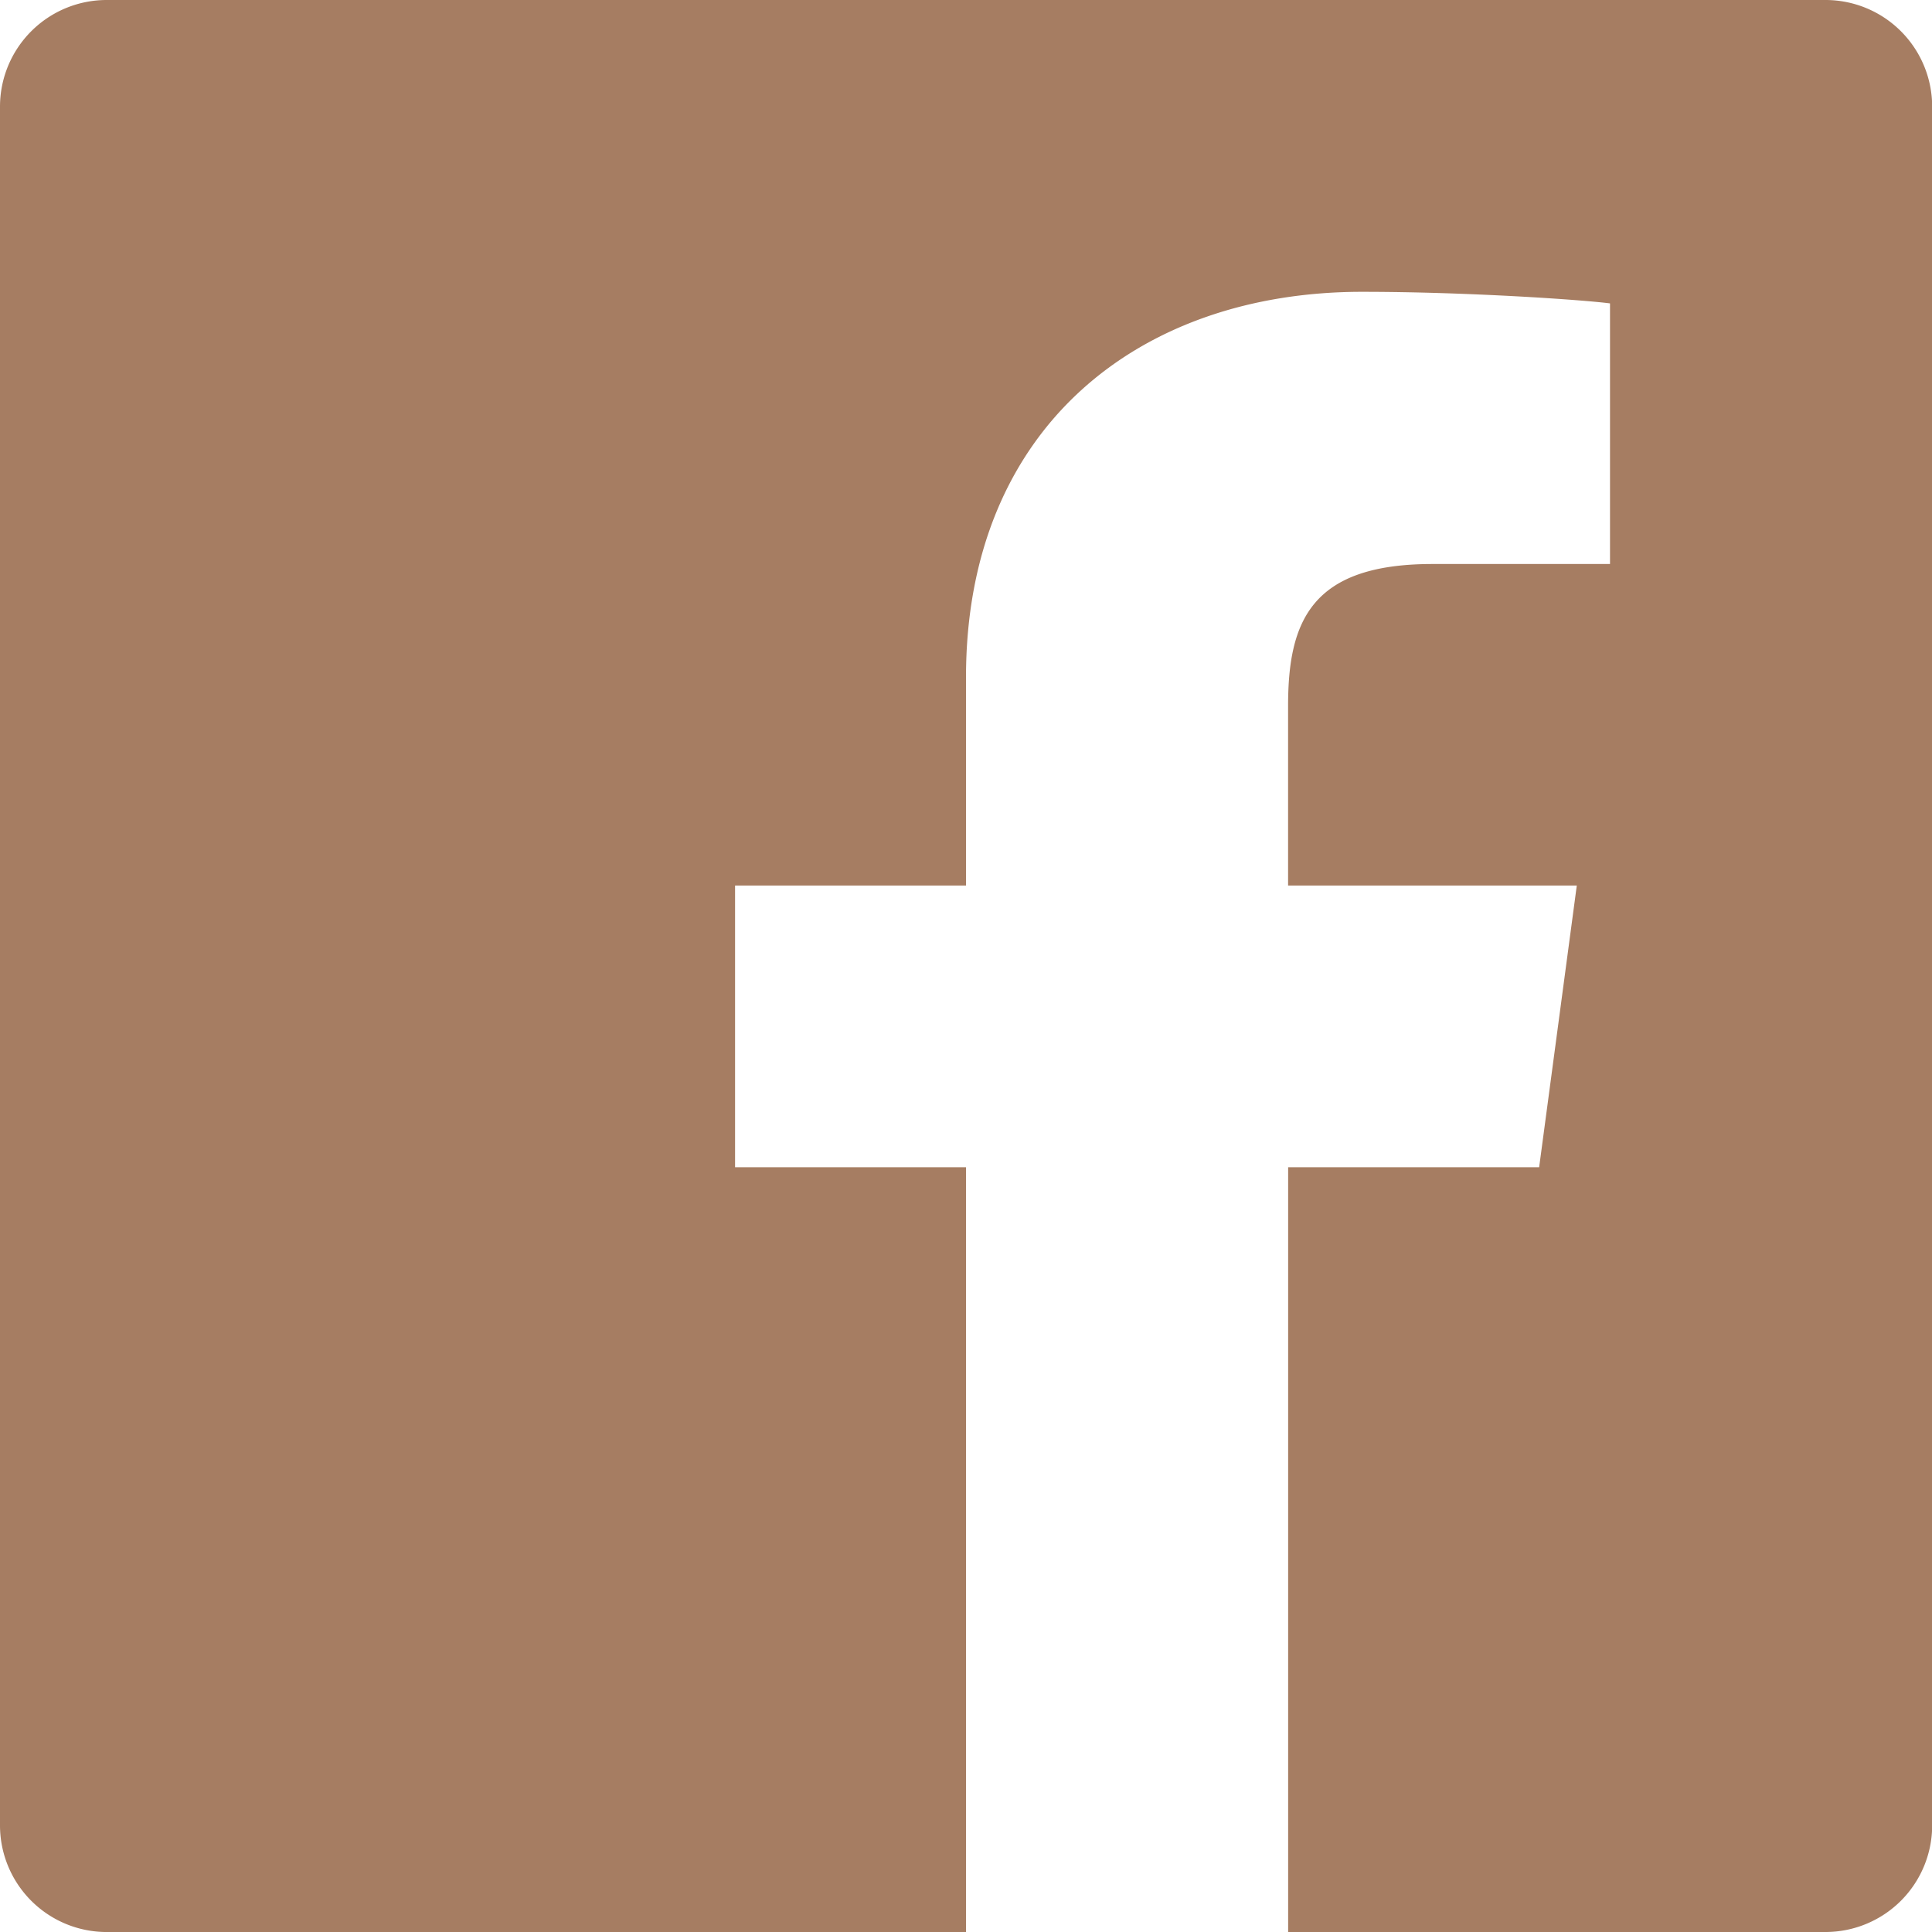
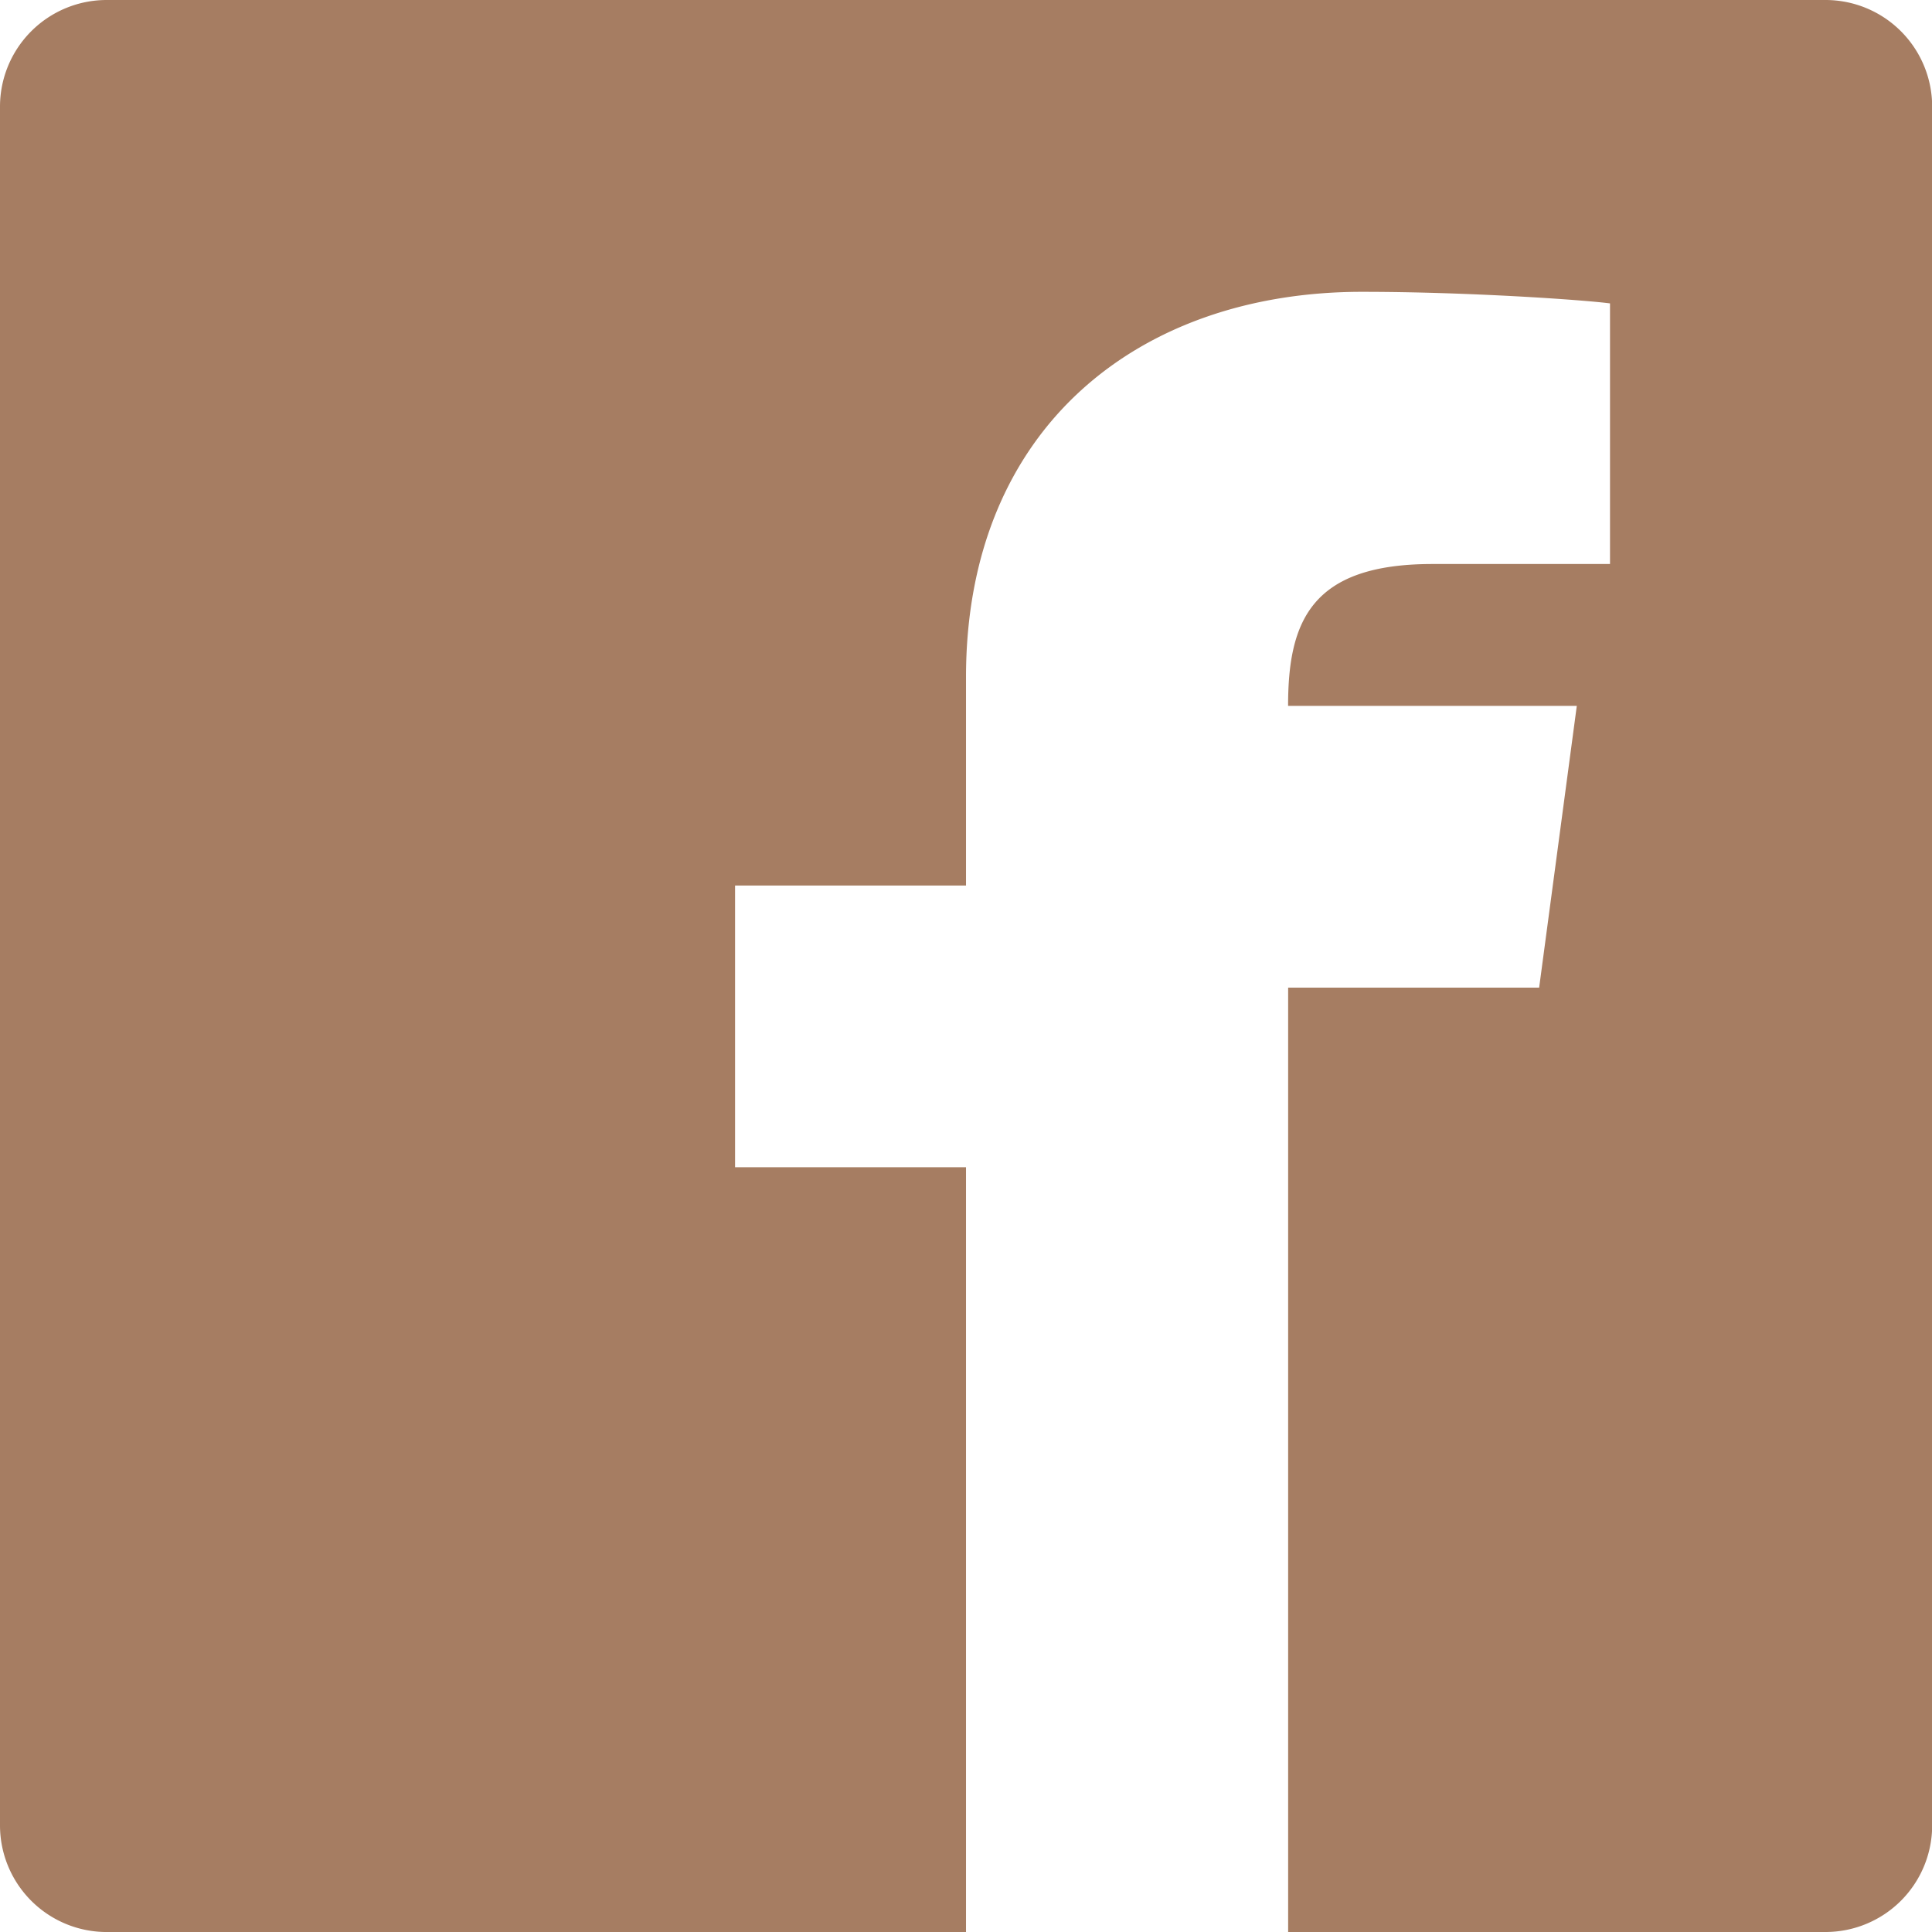
<svg xmlns="http://www.w3.org/2000/svg" width="92.367" height="92.367" viewBox="0 0 92.367 92.367">
-   <path id="Icon_ionic-logo-facebook" data-name="Icon ionic-logo-facebook" d="M91.768,4.5H9.6A5.1,5.1,0,0,0,4.5,9.6V91.768a5.1,5.1,0,0,0,5.1,5.1H50.684V60.305H39.643V46.835H50.684V36.877c0-11.931,8.275-18.425,18.93-18.425,5.1,0,10.584.385,11.859.553v12.46H72.982c-5.8,0-6.9,2.742-6.9,6.783v8.587H79.885l-1.8,13.47h-12V96.867h25.69a5.1,5.1,0,0,0,5.1-5.1V9.6A5.1,5.1,0,0,0,91.768,4.5Z" transform="translate(-4.5 -4.5)" fill="#a67d62" />
+   <path id="Icon_ionic-logo-facebook" data-name="Icon ionic-logo-facebook" d="M91.768,4.5H9.6A5.1,5.1,0,0,0,4.5,9.6V91.768a5.1,5.1,0,0,0,5.1,5.1H50.684V60.305H39.643V46.835H50.684V36.877c0-11.931,8.275-18.425,18.93-18.425,5.1,0,10.584.385,11.859.553v12.46H72.982c-5.8,0-6.9,2.742-6.9,6.783H79.885l-1.8,13.47h-12V96.867h25.69a5.1,5.1,0,0,0,5.1-5.1V9.6A5.1,5.1,0,0,0,91.768,4.5Z" transform="translate(-4.5 -4.5)" fill="#a67d62" />
</svg>